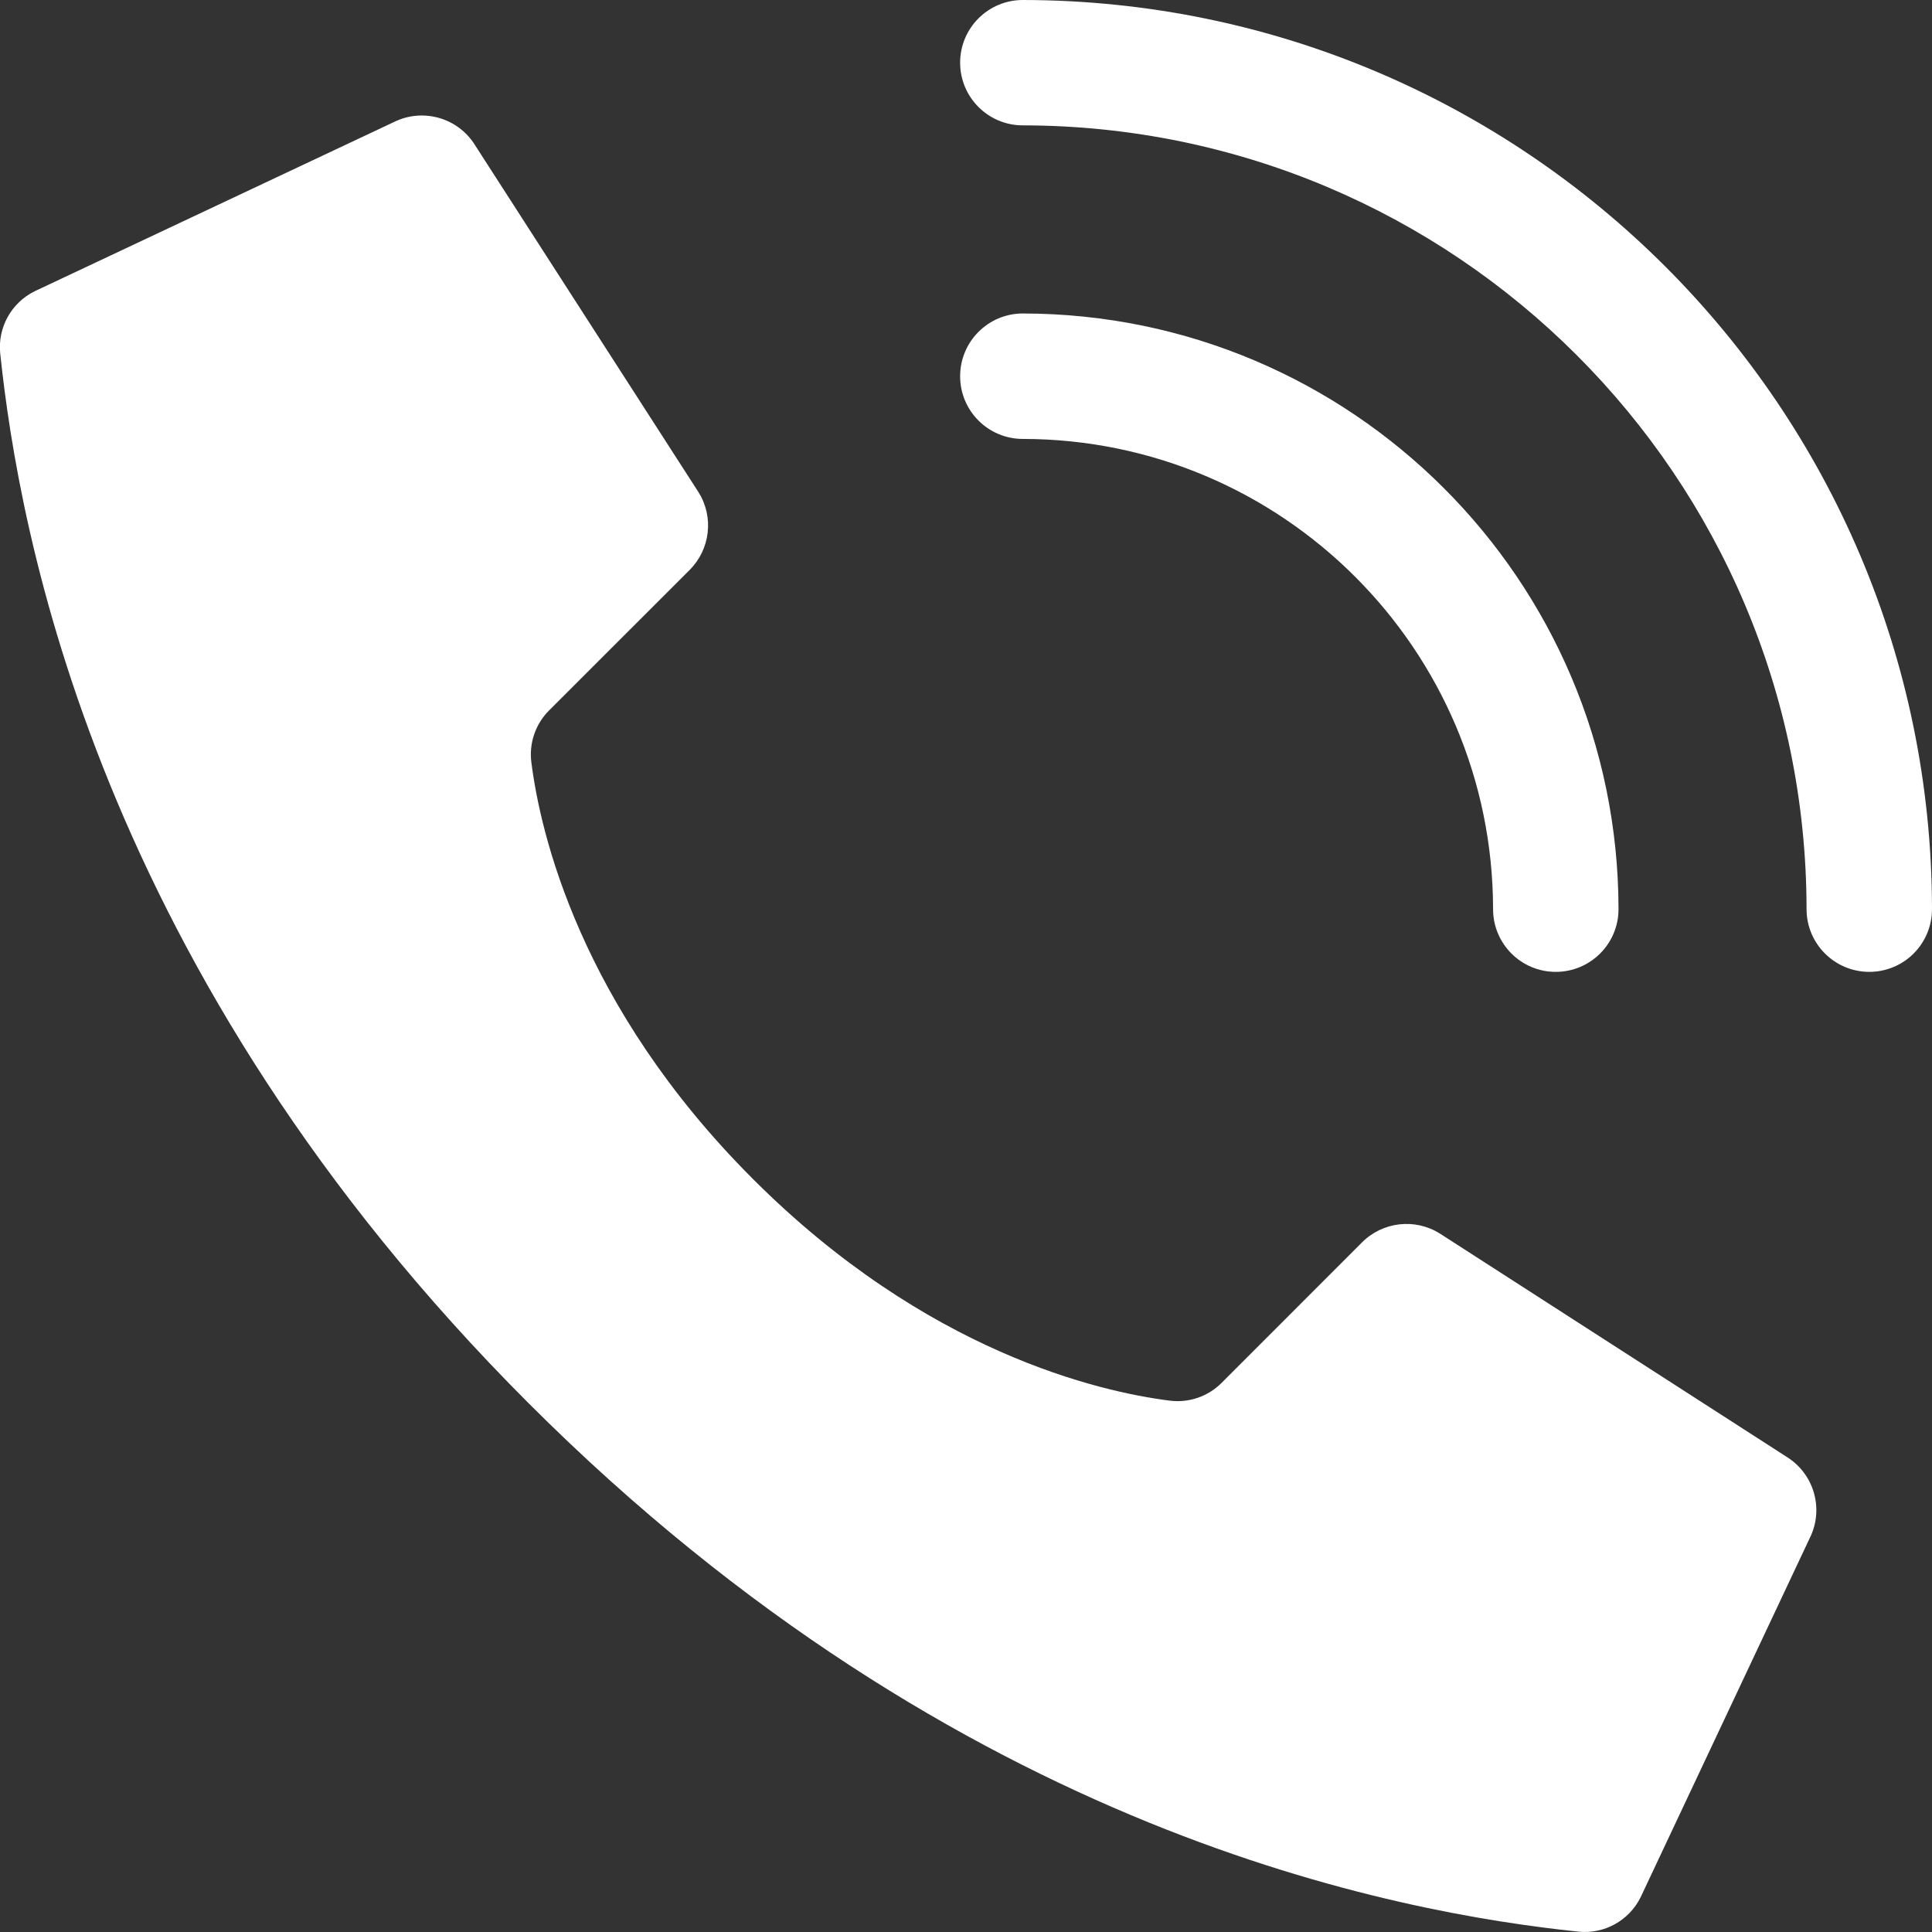
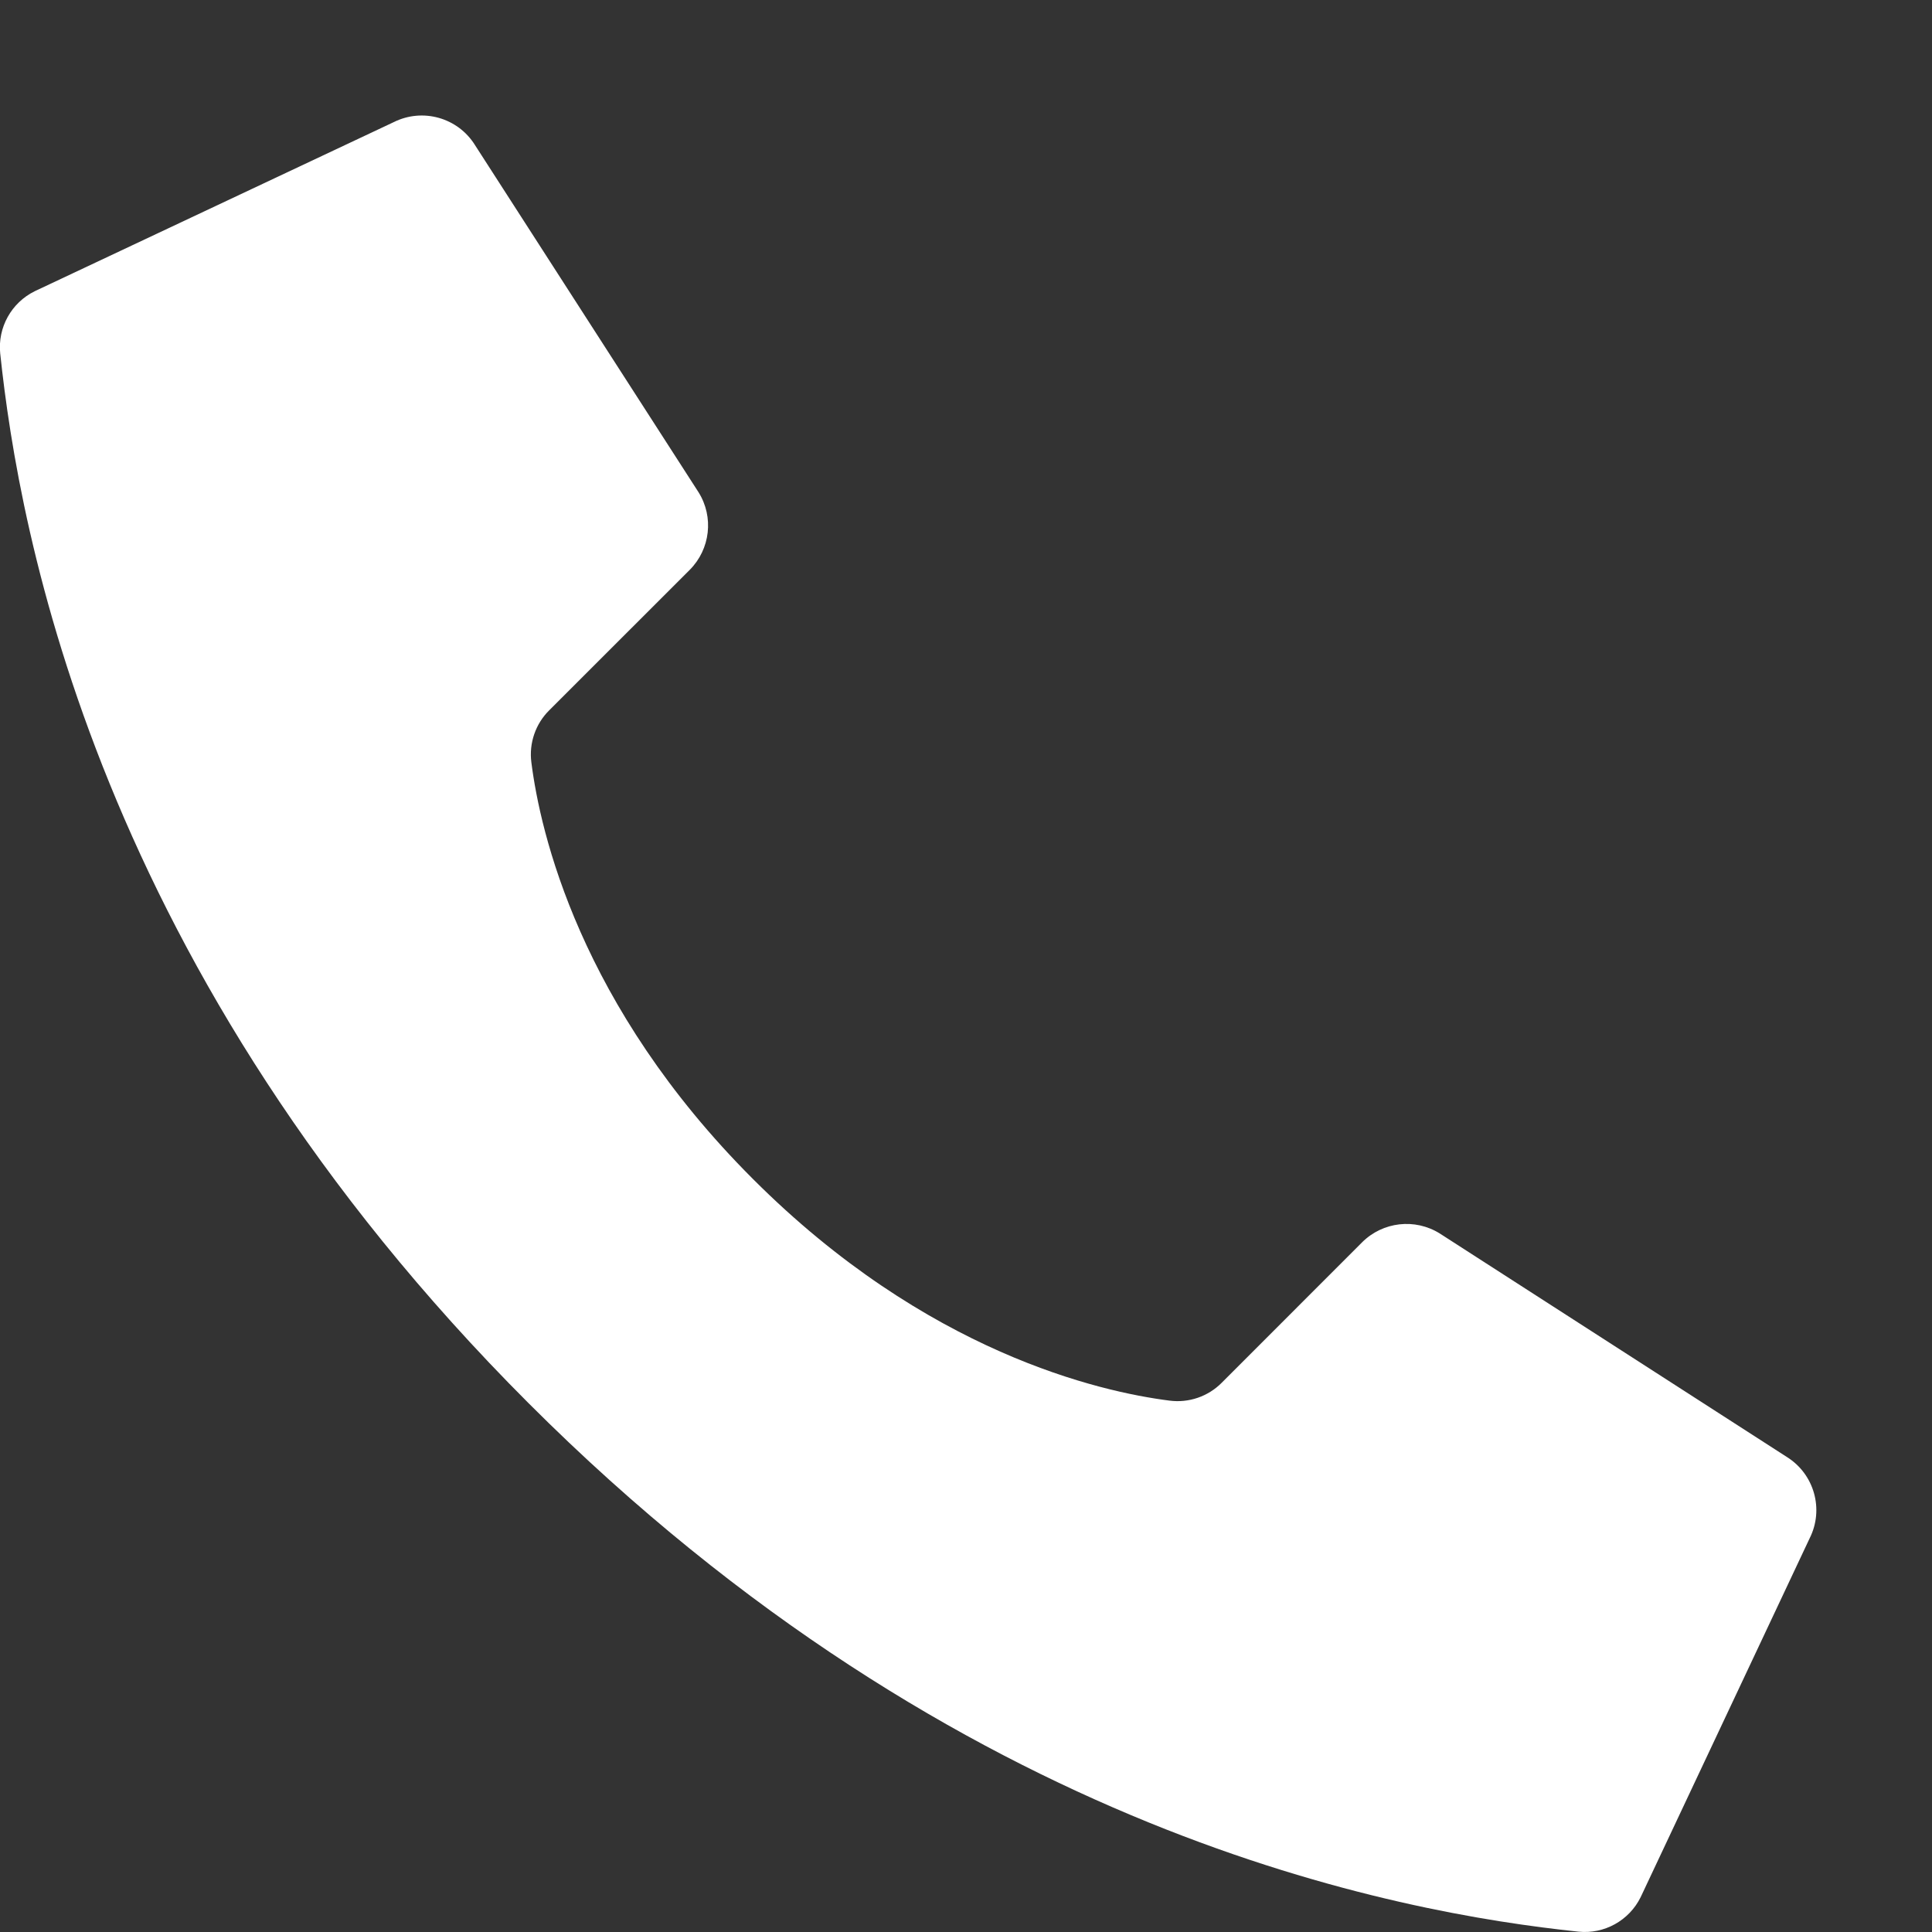
<svg xmlns="http://www.w3.org/2000/svg" width="27" height="27" viewBox="0 0 27 27" fill="none">
  <rect x="0" y="0" width="27" height="27" fill="#333333" stroke="none" />
  <path d="M10.523 16.477C8.097 14.052 7.549 11.626 7.426 10.655C7.391 10.386 7.484 10.116 7.676 9.926L9.639 7.964C9.927 7.675 9.979 7.225 9.762 6.879L6.637 2.026C6.398 1.643 5.906 1.505 5.502 1.707L0.485 4.07C0.158 4.231 -0.034 4.578 0.003 4.94C0.266 7.438 1.354 13.577 7.388 19.611C13.421 25.644 19.559 26.733 22.058 26.995C22.42 27.033 22.767 26.84 22.928 26.514L25.291 21.496C25.493 21.093 25.355 20.603 24.974 20.363L20.121 17.238C19.775 17.022 19.325 17.073 19.036 17.361L17.074 19.324C16.884 19.516 16.614 19.609 16.345 19.574C15.374 19.451 12.948 18.903 10.523 16.477Z" fill="white" />
-   <path d="M21.742 13.582C21.258 13.582 20.866 13.19 20.866 12.706C20.862 9.078 17.922 6.138 14.294 6.134C13.81 6.134 13.418 5.742 13.418 5.258C13.418 4.774 13.81 4.381 14.294 4.381C18.89 4.386 22.614 8.11 22.619 12.706C22.619 13.19 22.226 13.582 21.742 13.582Z" fill="white" />
-   <path d="M26.124 13.582C25.64 13.582 25.247 13.19 25.247 12.706C25.241 6.659 20.341 1.759 14.294 1.752C13.81 1.752 13.418 1.36 13.418 0.876C13.418 0.392 13.81 -0 14.294 -0C21.308 0.008 26.992 5.692 27 12.706C27 12.938 26.908 13.161 26.743 13.326C26.579 13.49 26.356 13.582 26.124 13.582Z" fill="white" />
</svg>